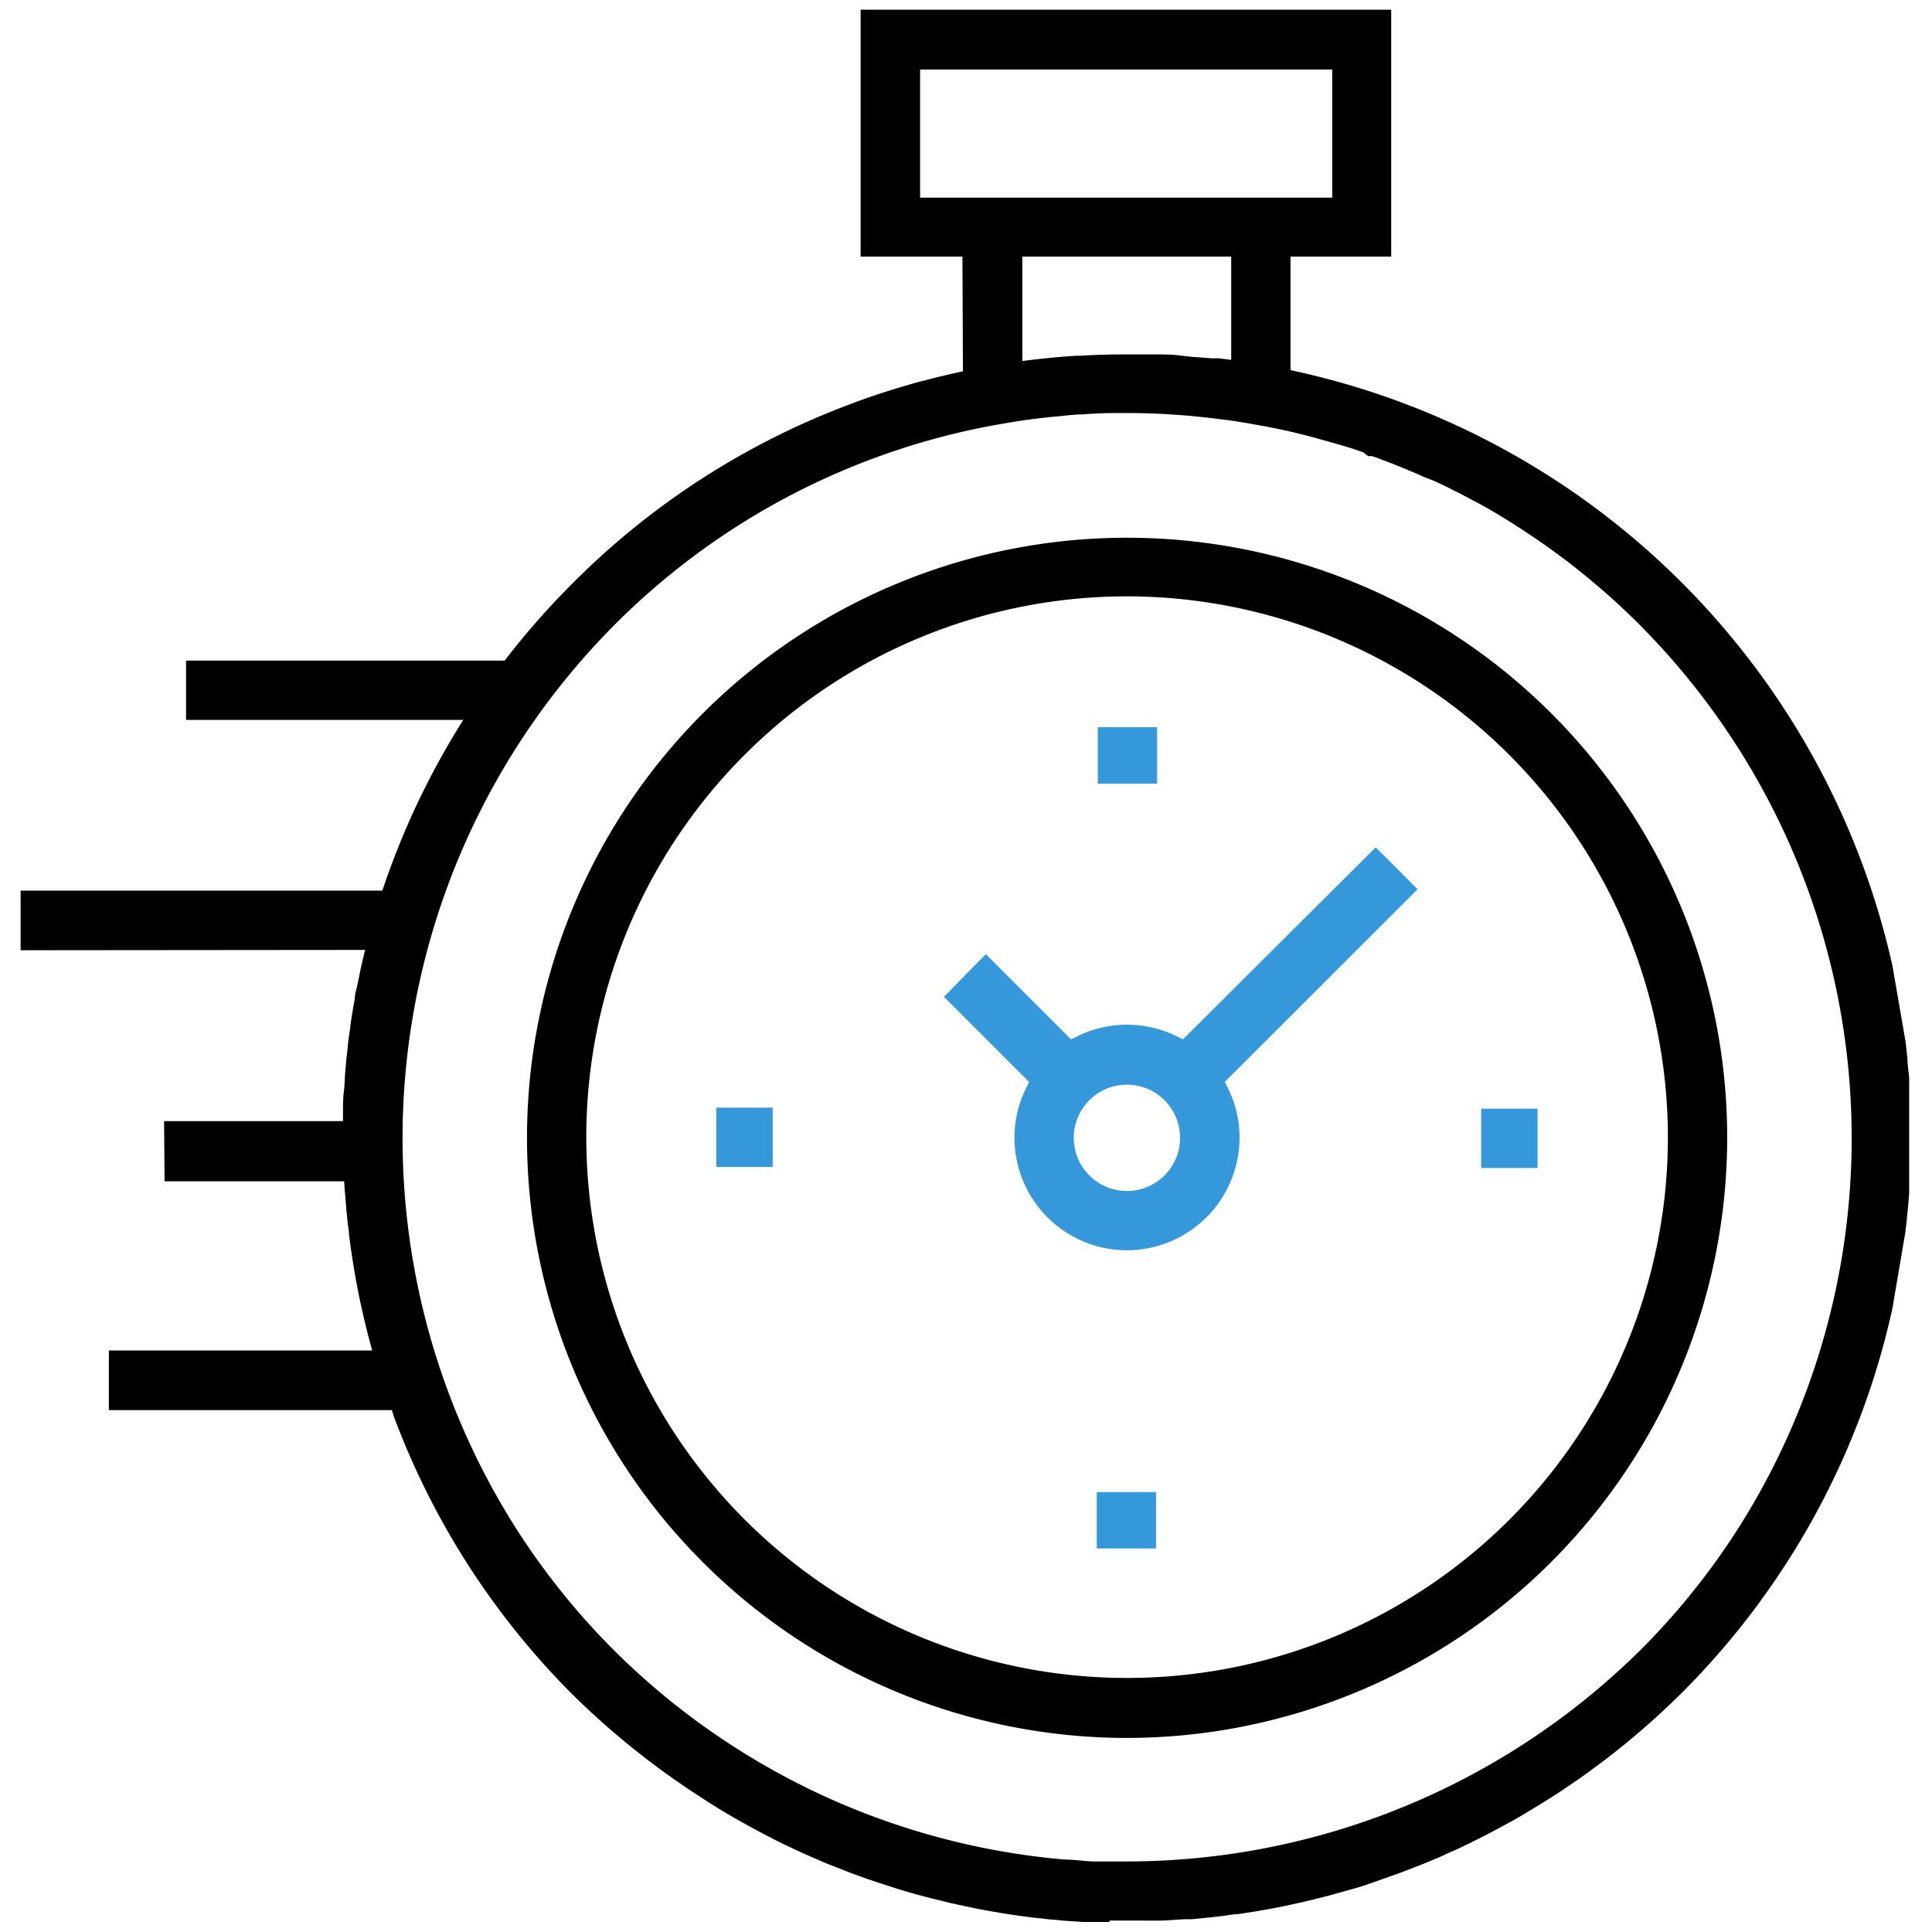
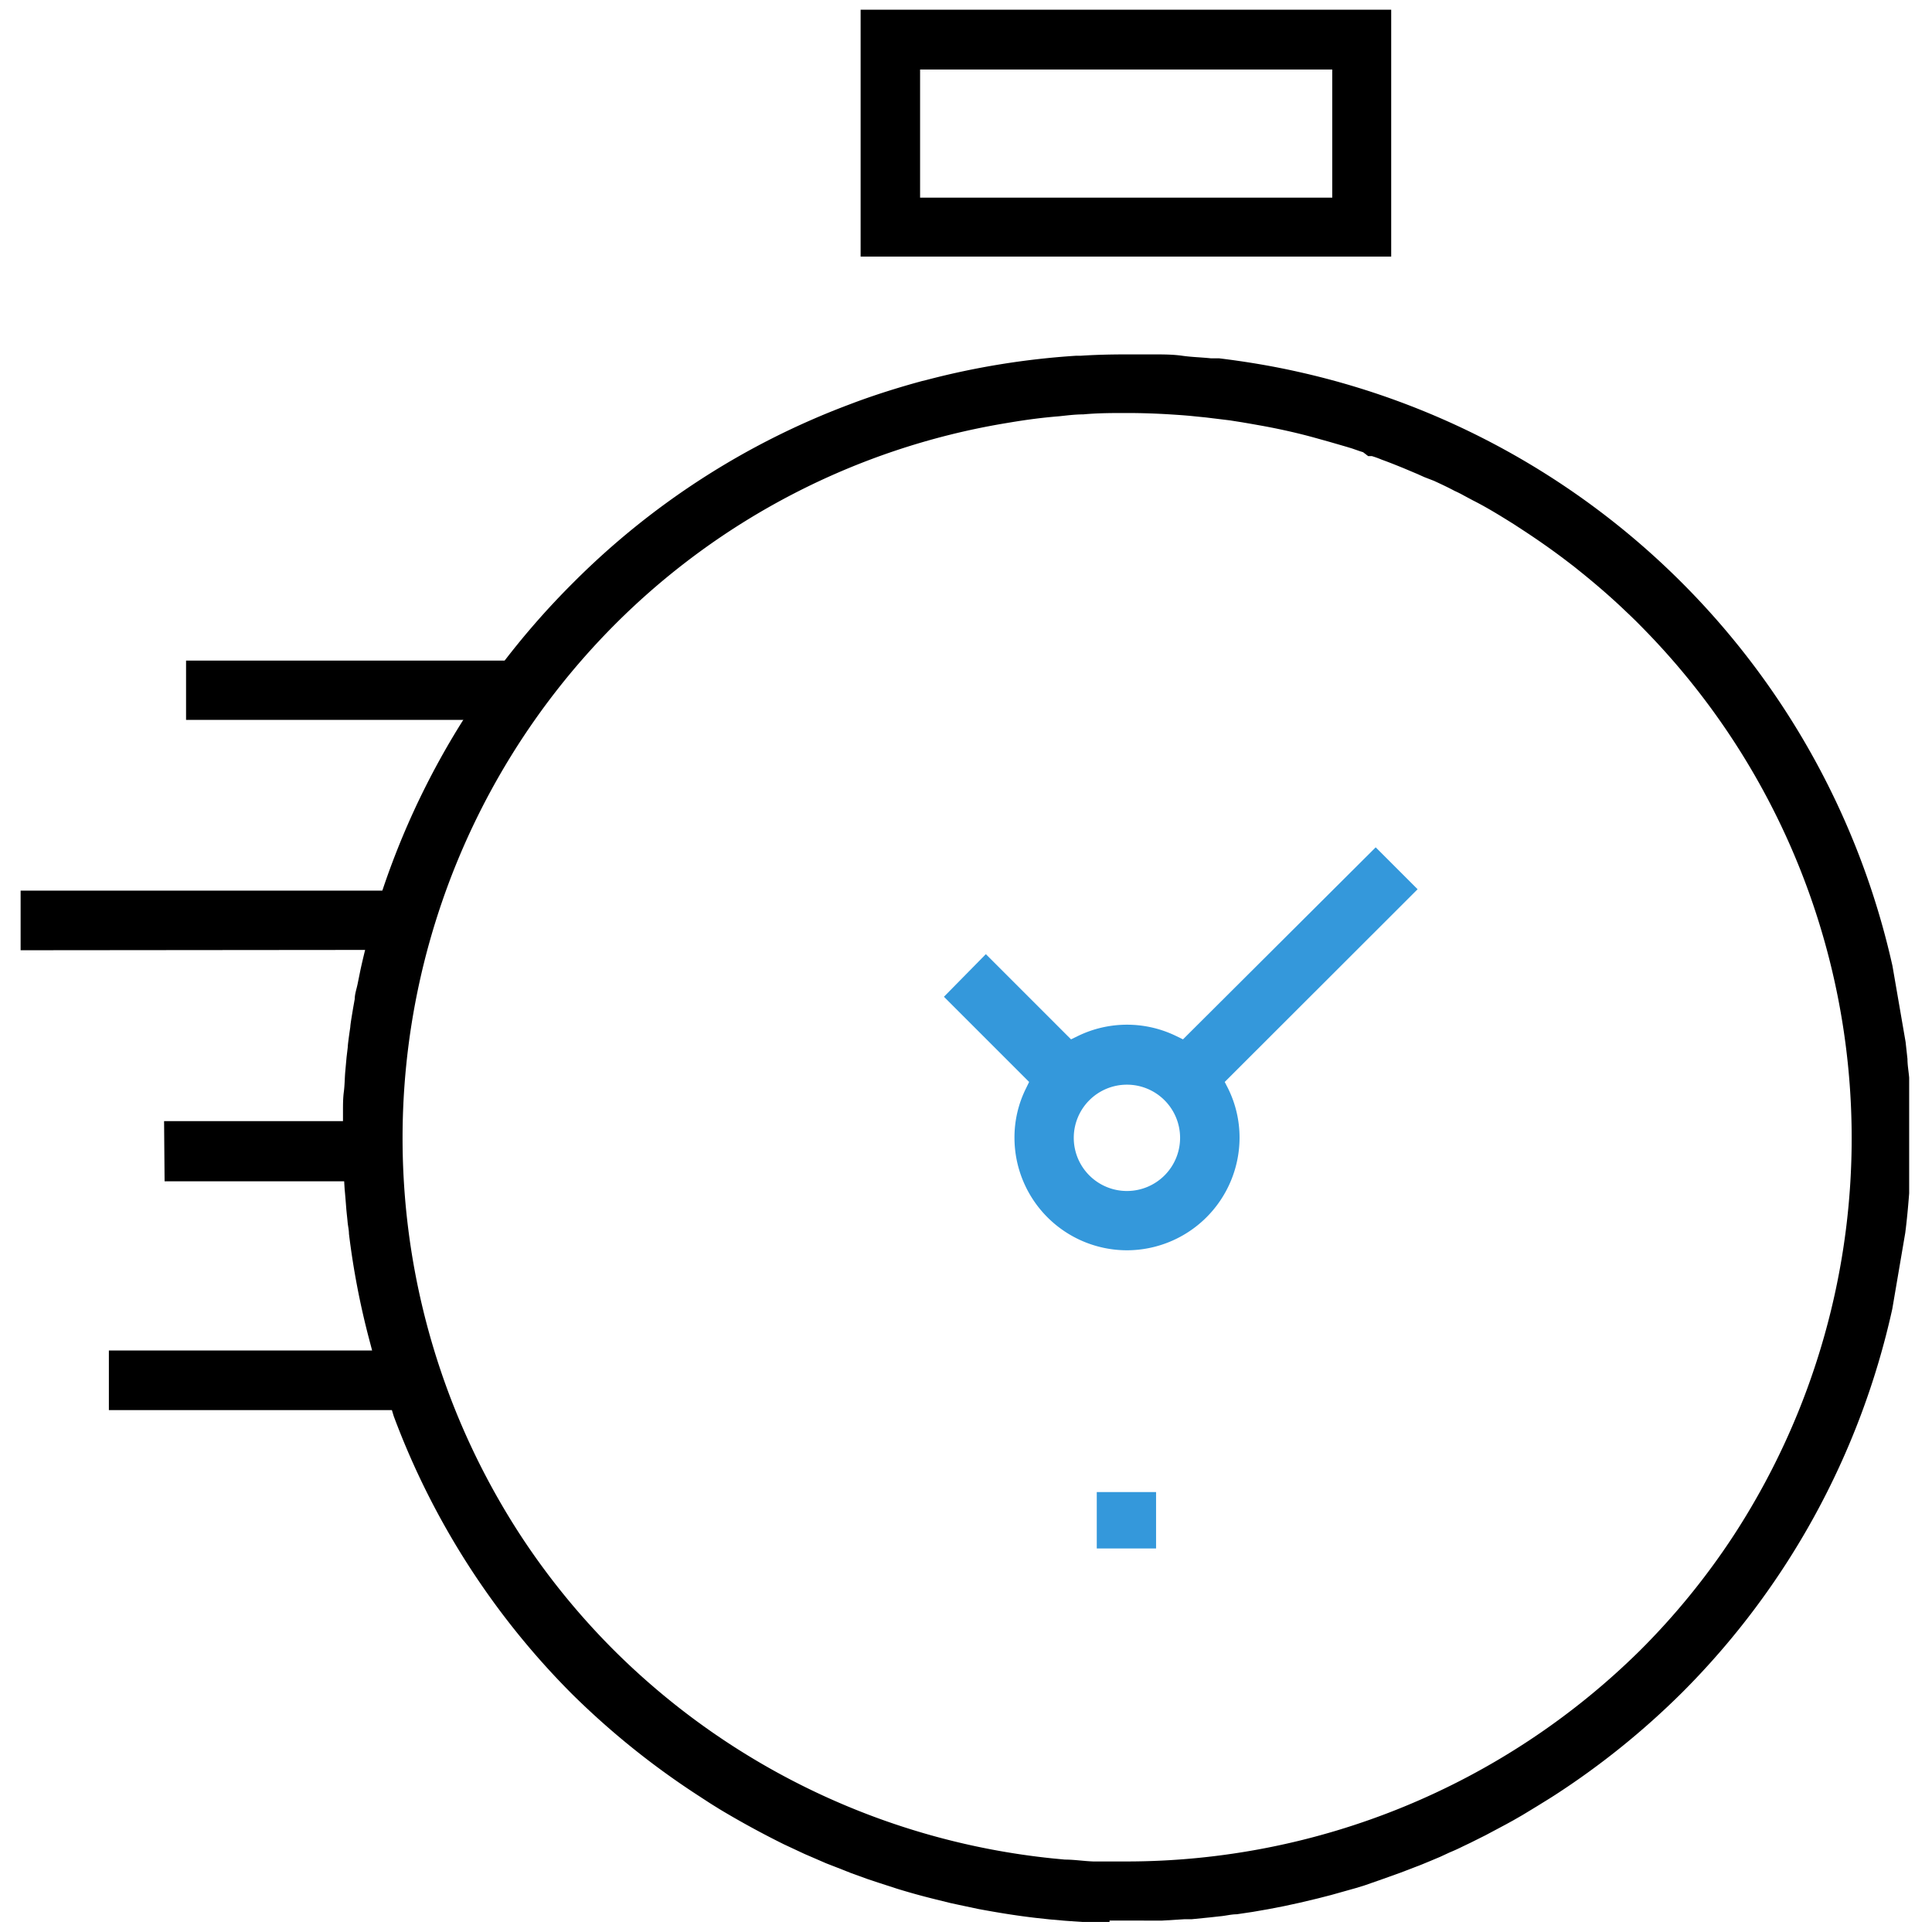
<svg xmlns="http://www.w3.org/2000/svg" id="Capa_1" data-name="Capa 1" viewBox="0 0 113.39 113.39">
  <defs>
    <style>.cls-1{fill:#3498db;}</style>
  </defs>
  <title>icons_1C</title>
-   <path d="M56.48,13.71H60v8.37c-1.17.15-2.33.35-3.48.59Zm19.26,9.87c-1.15-.24-2.32-.43-3.48-.58V13.55h3.48Z" />
  <path d="M1.21,55.77v-3.5l22.91,0c-.37,1.15-.69,2.31-1,3.48Zm9.71-17,19.5,0c-.82,1.13-1.61,2.29-2.33,3.48H10.92Z" />
  <path d="M65.12,112.8l-.71,0-.9,0-1-.07-.91-.08-.83-.09c-1.12-.13-2.22-.31-3.35-.52l-1.13-.24-.51-.11-.89-.22c-.81-.2-1.53-.4-2.24-.62l-1.11-.36-.63-.21-.94-.34-.81-.32-.67-.26-.69-.3-.58-.25-.77-.36-.45-.21c-1.27-.63-2.54-1.32-3.77-2.06l-.53-.33-.4-.26-.23-.15a46.63,46.63,0,0,1-7.48-6A45.64,45.64,0,0,1,23.11,83.12L23,82.76H6.39v-3.5l15.45,0-.19-.72a46.07,46.07,0,0,1-1.17-6.13c0-.23-.06-.46-.08-.7s-.06-.55-.08-.82-.08-1-.09-1.06c-.07-1.06-.1-2.09-.1-3.1,0-.44,0-.88,0-1.32v-.18c0-.39,0-.77.05-1.15s.05-.77.08-1.15l.08-.88.07-.59c0-.19.15-1.19.15-1.19,0-.16.15-1,.16-1.08l.1-.56c0-.29.11-.59.17-.89l.17-.84A46.07,46.07,0,0,1,33.61,34.23,45.42,45.42,0,0,1,49.82,23.75l.37-.14h0c1.27-.47,2.58-.88,3.9-1.24l.29-.07a46.13,46.13,0,0,1,8.76-1.42l.27,0c.89-.06,1.81-.08,2.71-.08.44,0,.87,0,1.31,0h.27c.56,0,1.13,0,1.69.08s1.12.09,1.68.15l.48,0c1.56.19,3.12.45,4.63.79a46,46,0,0,1,34.89,34.87l.77,4.46.11,1c0,.37.07.73.1,1.1l0,.73,0,.65c0,.5,0,1,0,1.43s0,.92,0,1.38v.69c0,.16,0,.88,0,1.07s0,.56,0,.84c-.06.77-.13,1.55-.23,2.32l-.76,4.46A45.79,45.79,0,0,1,98.72,99.34a46.34,46.34,0,0,1-7.44,6l-.33.21-.76.47-.84.51-.54.31-.4.22-1.22.65-.88.44-.44.21c-.26.13-.52.25-.79.36l-.56.26-.62.26c-.27.11-.52.22-.77.31l-.94.36-1.09.39-1,.35-.52.16-1.46.41-.78.2-1.05.25-.92.2-.93.18-.92.16-.94.14c-.32,0-.64.09-1,.12l-.54.06-1.1.11-.42,0-1.31.08-.76,0H65.12Zm1-88.56c-.84,0-1.69,0-2.54.08-.47,0-.94.06-1.41.11-1,.08-1.89.2-2.8.35l-.48.08A42.18,42.18,0,0,0,36.05,36.69a42.7,42.7,0,0,0-5.46,53.48,42.19,42.19,0,0,0,5.46,6.7,42.68,42.68,0,0,0,25.72,12.2l.73.07c.55,0,1.11.09,1.66.11l.57,0c.45,0,.9,0,1.36,0A42.89,42.89,0,0,0,96.25,96.87a42,42,0,0,0,5.51-6.77,42.7,42.7,0,0,0-5.51-53.41c-.16-.17-.69-.68-.8-.78-.79-.76-1.62-1.48-2.44-2.15l-.62-.5-.51-.39c-.83-.63-1.69-1.23-2.55-1.79l-.49-.32c-.8-.5-1.61-1-2.39-1.39l-.56-.3c-.16-.09-.34-.18-.52-.26-.39-.21-.8-.4-1.21-.59L83.59,28l-.4-.18-.83-.35c-.42-.17-.84-.34-1.26-.49a5.71,5.71,0,0,0-.58-.21l-.08,0,0,0-.14,0h0L80,26.54l-.19-.06-.46-.16-.33-.1-1-.29-.79-.22c-1-.28-2.07-.52-3.1-.71l-.79-.14-.47-.08-.7-.11-1.4-.17-.7-.07c-.47-.05-.94-.08-1.41-.11C67.85,24.27,67,24.24,66.15,24.24Z" />
-   <path d="M66.14,102a35.22,35.22,0,1,1,35.23-35.22A35.26,35.26,0,0,1,66.14,102Zm0-67A31.74,31.74,0,1,0,97.89,66.78,31.78,31.78,0,0,0,66.14,35Z" />
  <path class="cls-1" d="M66.14,73.38a6.61,6.61,0,0,1-6.6-6.6,6.45,6.45,0,0,1,.68-2.91l.18-.37-5-5L57.86,56l5,5,.37-.18a6.59,6.59,0,0,1,5.83,0l.37.18L80.74,49.73l2.46,2.46L71.88,63.5l.19.37a6.51,6.51,0,0,1,.68,2.91A6.62,6.62,0,0,1,66.14,73.38Zm0-9.72a3.12,3.12,0,1,0,3.12,3.12A3.12,3.12,0,0,0,66.14,63.66Z" />
-   <rect class="cls-1" x="86.93" y="65.07" width="3.31" height="3.48" />
-   <rect class="cls-1" x="42.04" y="65.01" width="3.31" height="3.48" />
-   <rect class="cls-1" x="64.43" y="42.68" width="3.48" height="3.31" />
  <rect class="cls-1" x="64.37" y="87.57" width="3.48" height="3.31" />
  <path d="M9.63,65.8H21.84c0,.32,0,.64,0,1,0,.84,0,1.69.09,2.53l-12.27,0Z" />
  <path d="M50.51,15.06V.57H81.65V15.06ZM54,11.6H78.19V4.08H54Z" />
</svg>